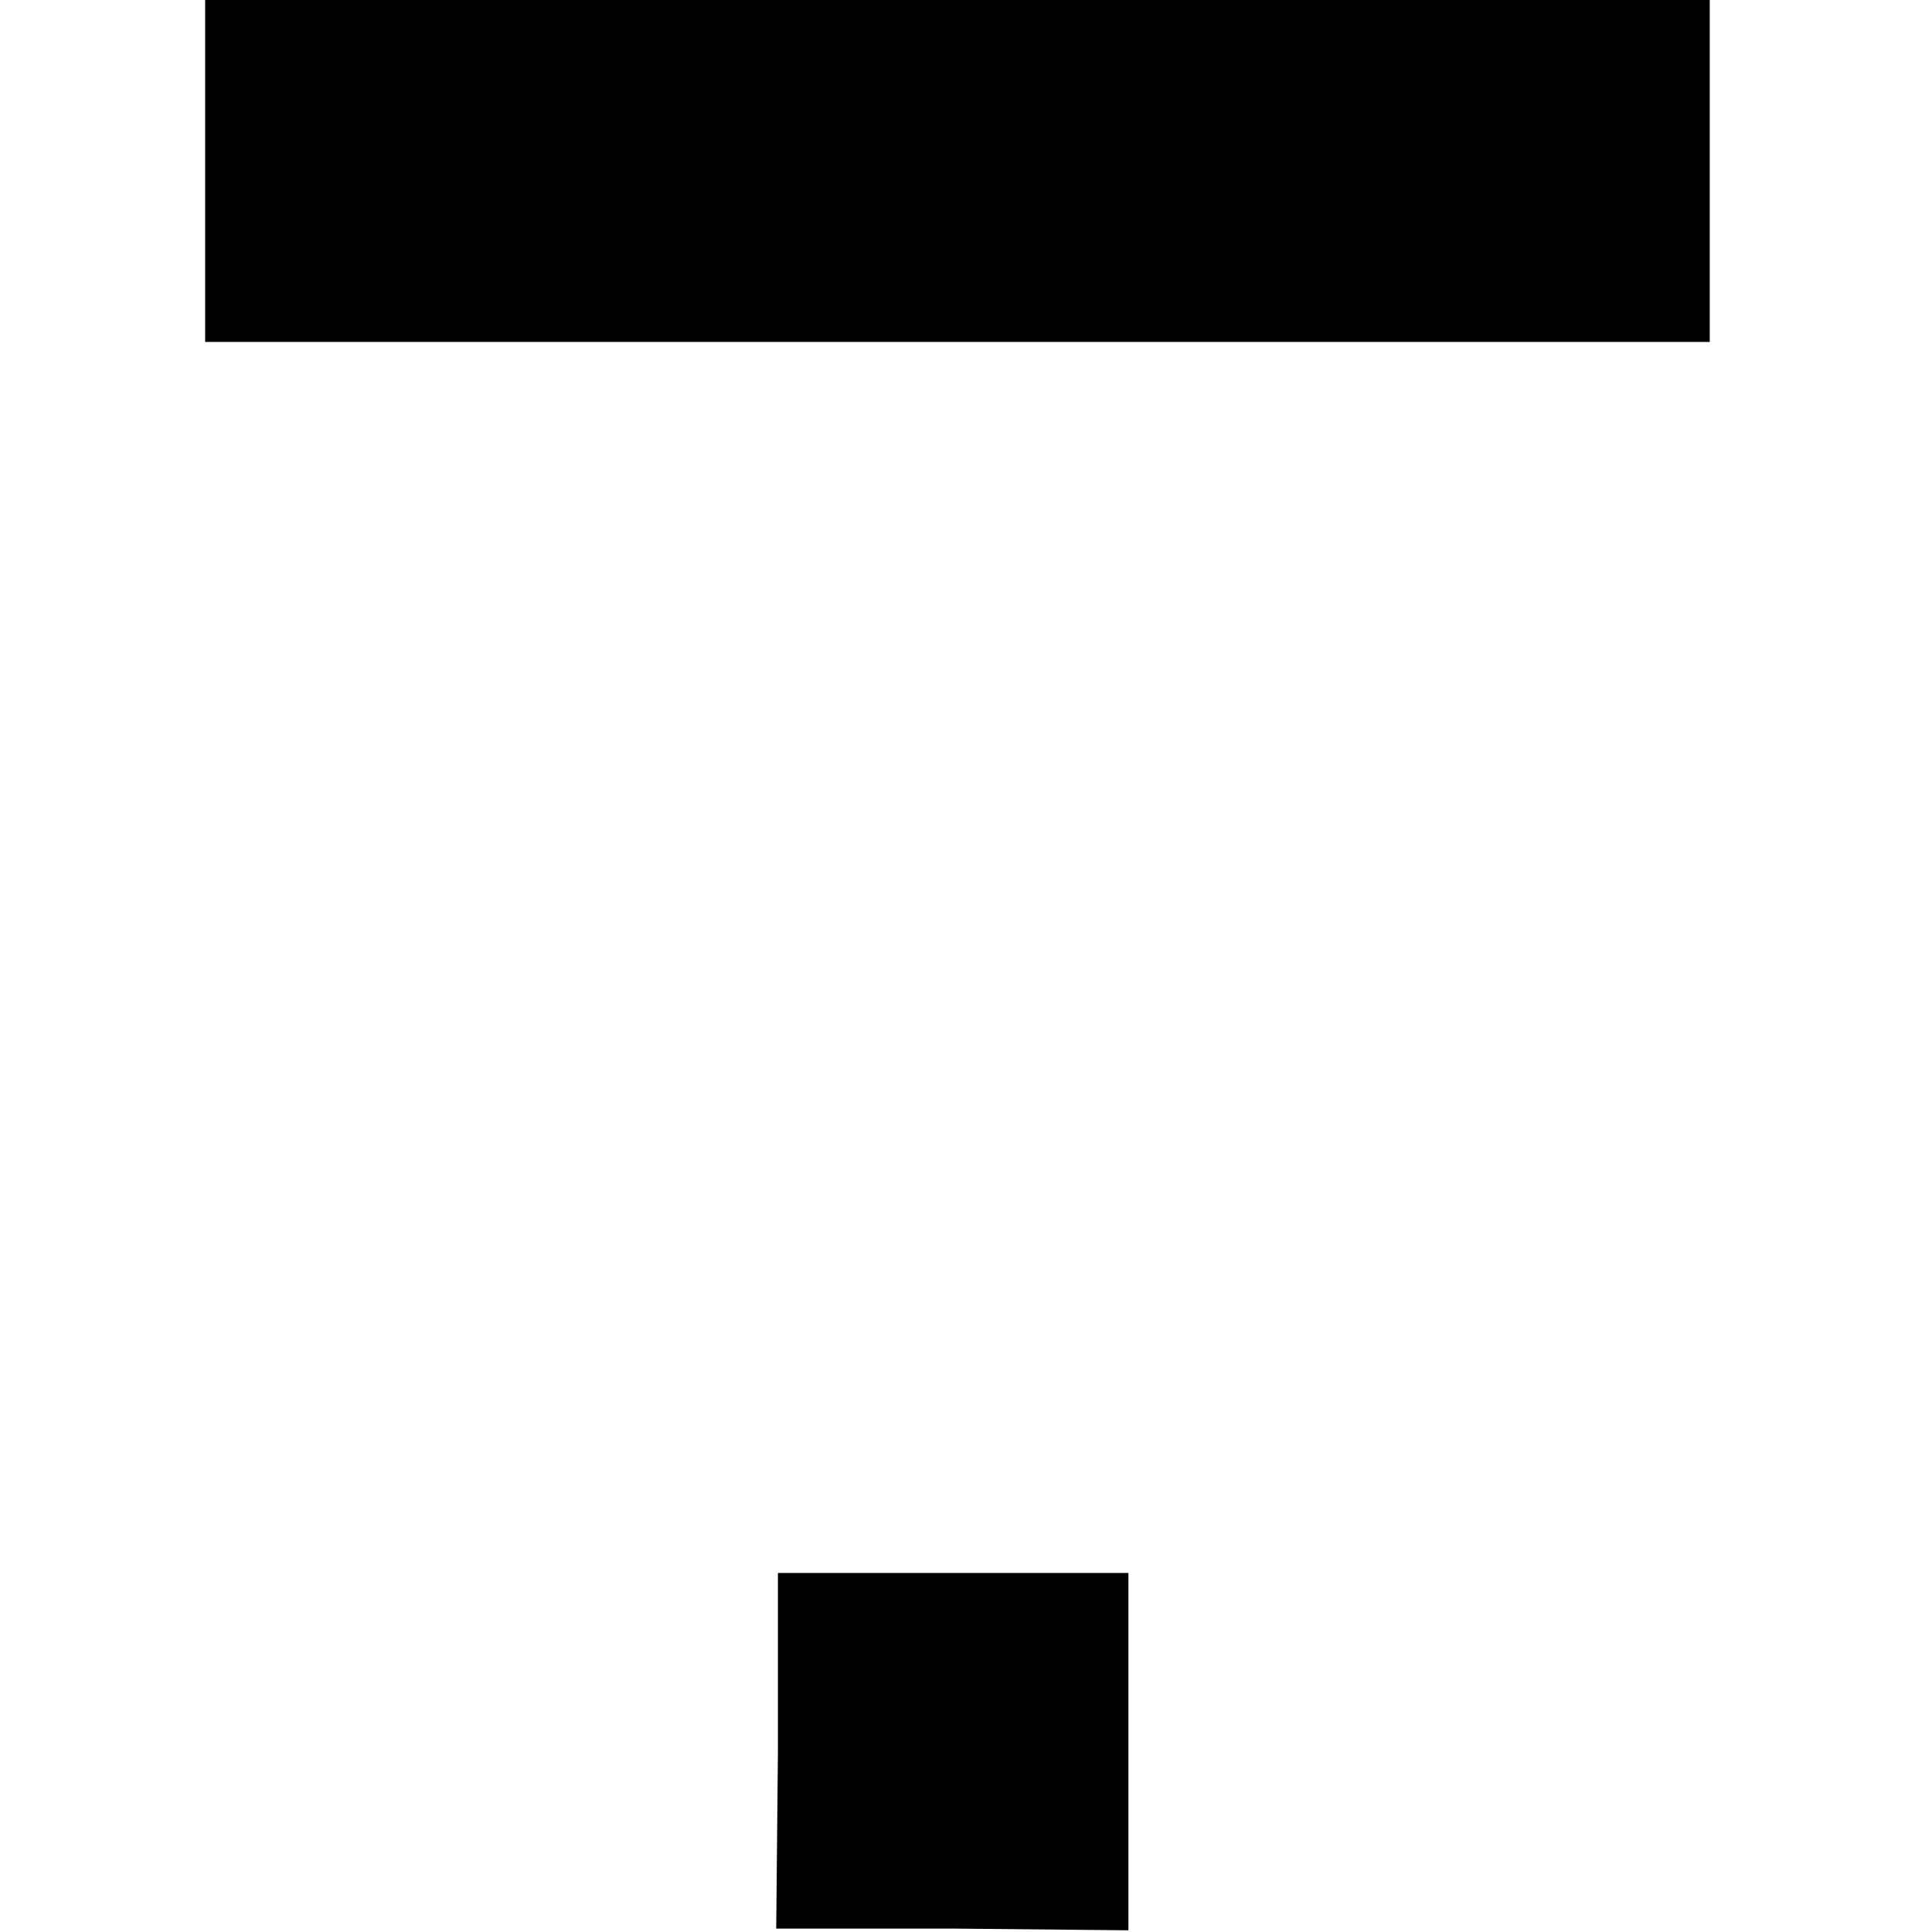
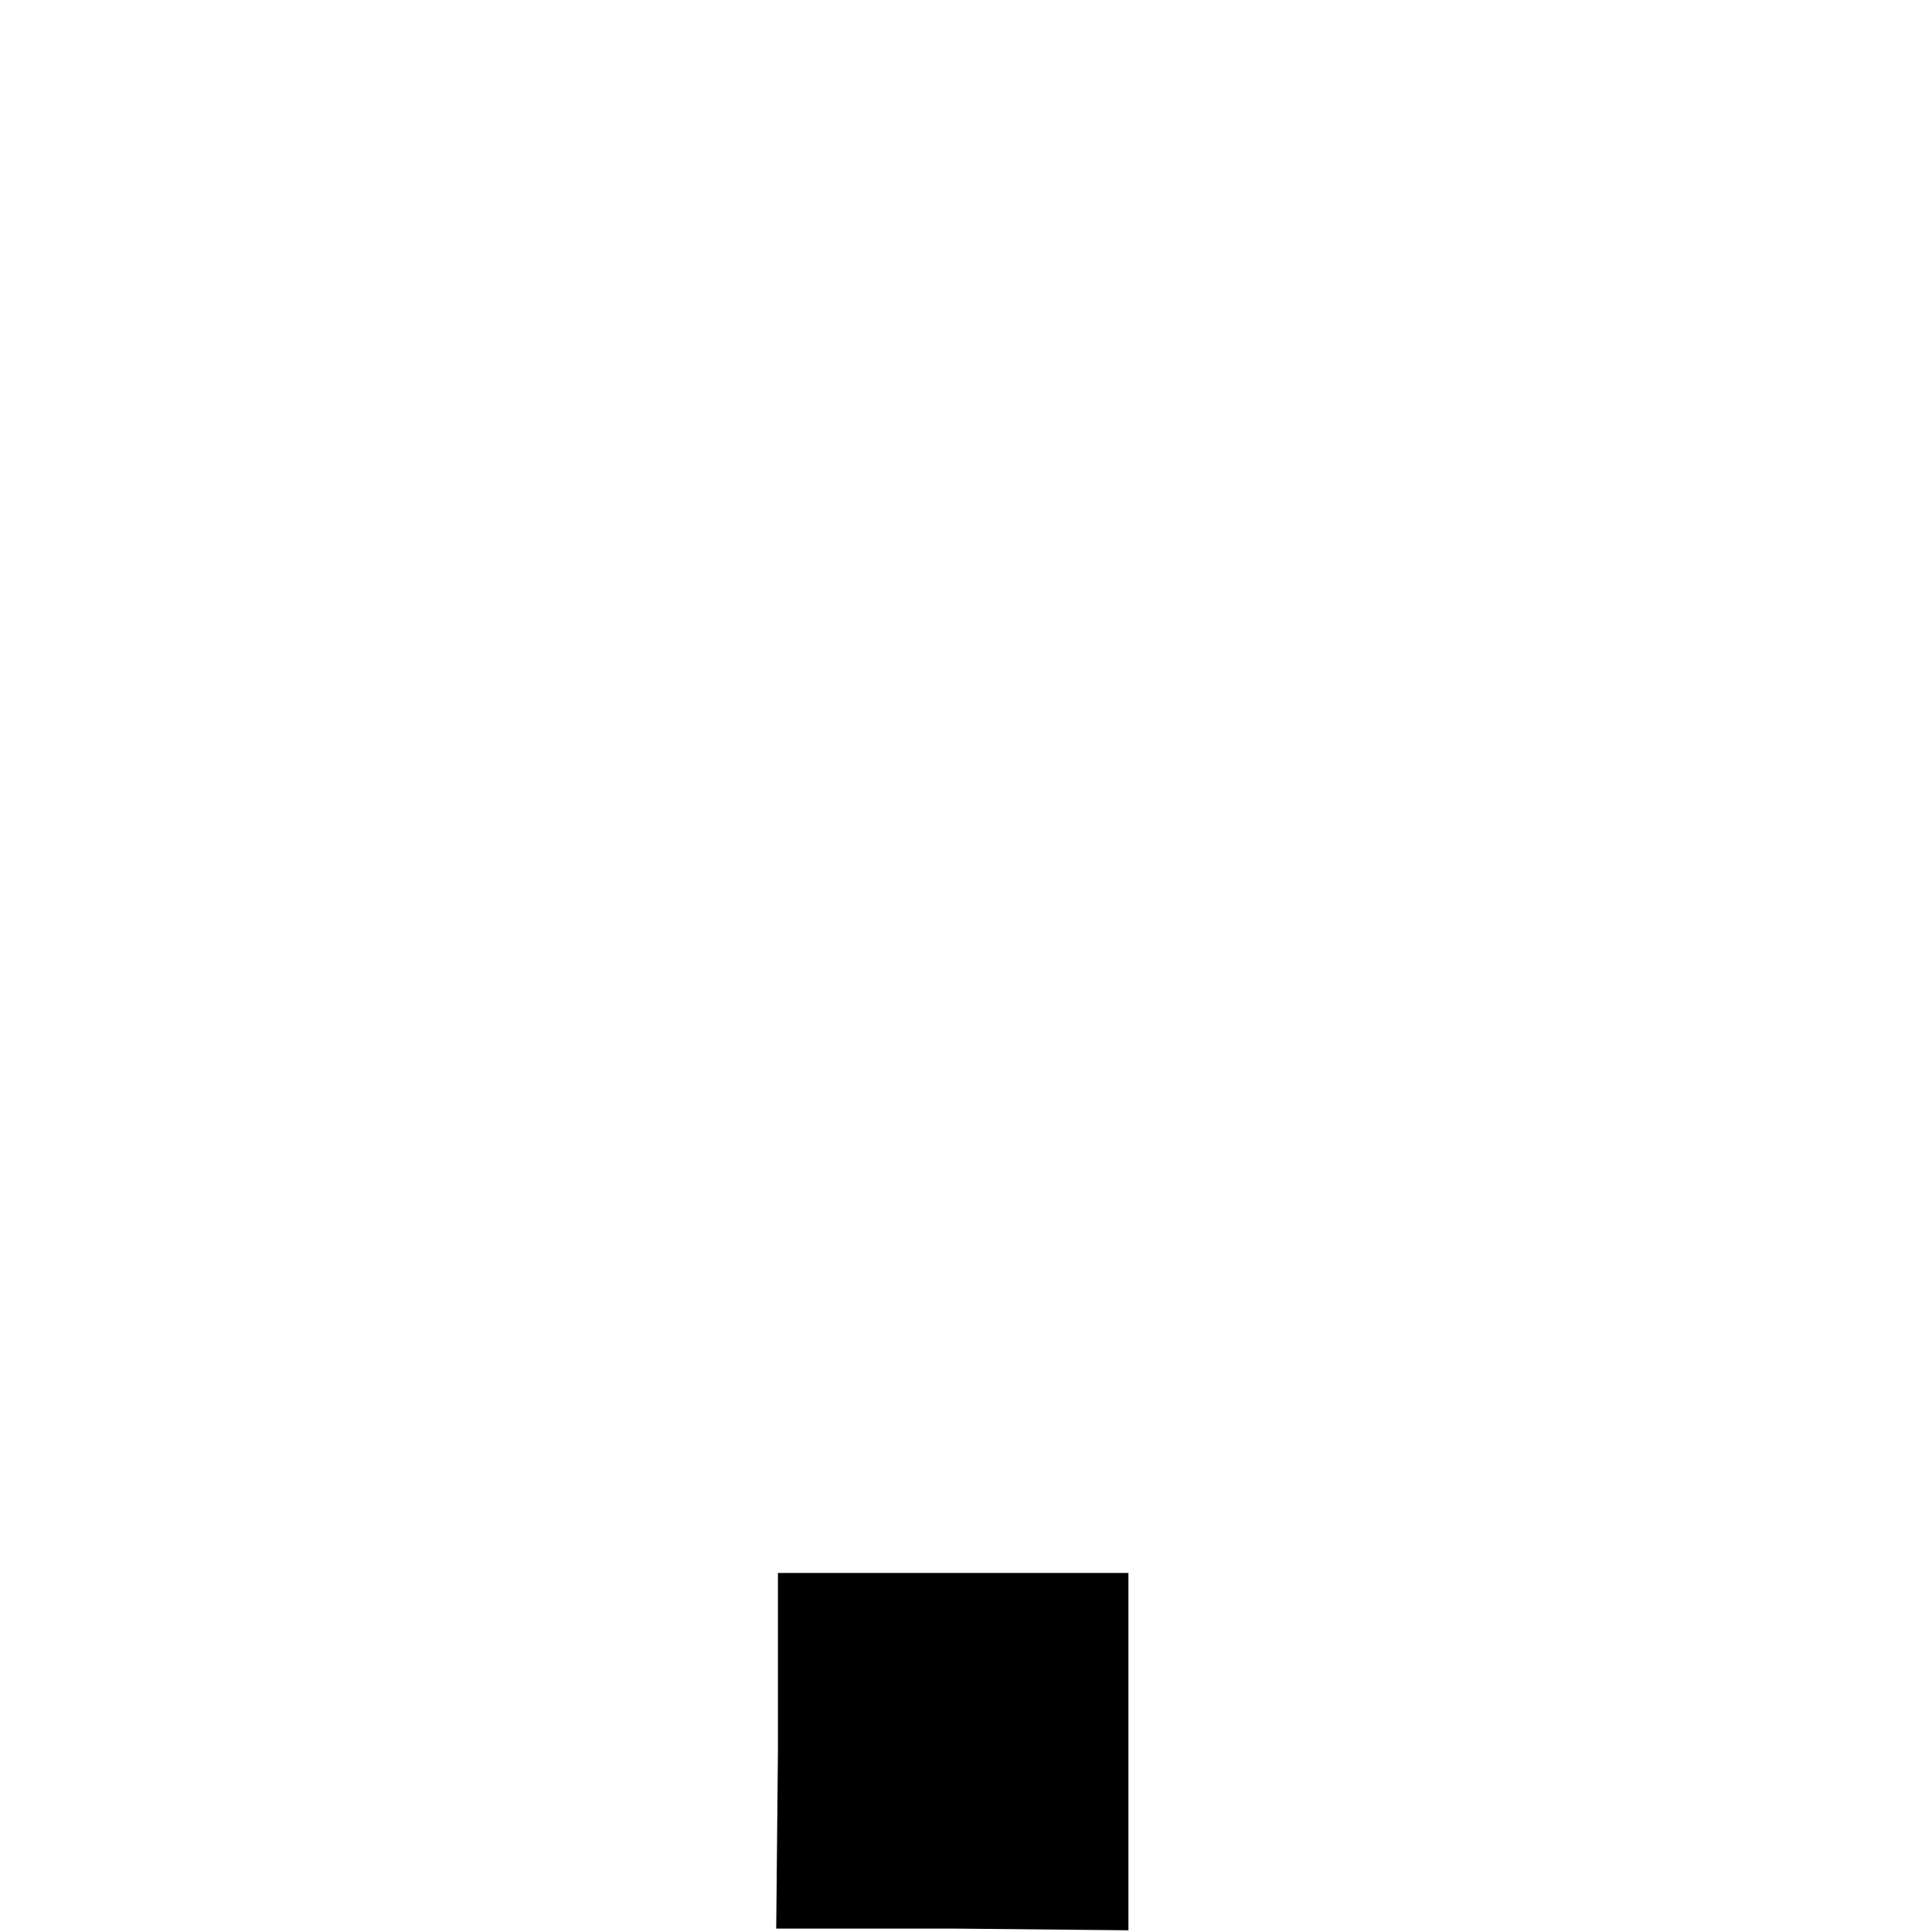
<svg xmlns="http://www.w3.org/2000/svg" version="1.0" width="113pt" height="113pt" viewBox="0 0 113 113" preserveAspectRatio="xMidYMid meet">
  <g transform="translate(0,113) scale(0.1,-0.1)" fill="#000000" stroke="none">
-     <path d="M120 1030 l0 -100 440 0 440 0 0 100 0 100 -440 0 -440 0 0 -100z" />
    <path d="M455 106 l-1 -104 103 0 103 -1 0 105 0 104 -102 0 -103 0 0 -104z" />
  </g>
</svg>